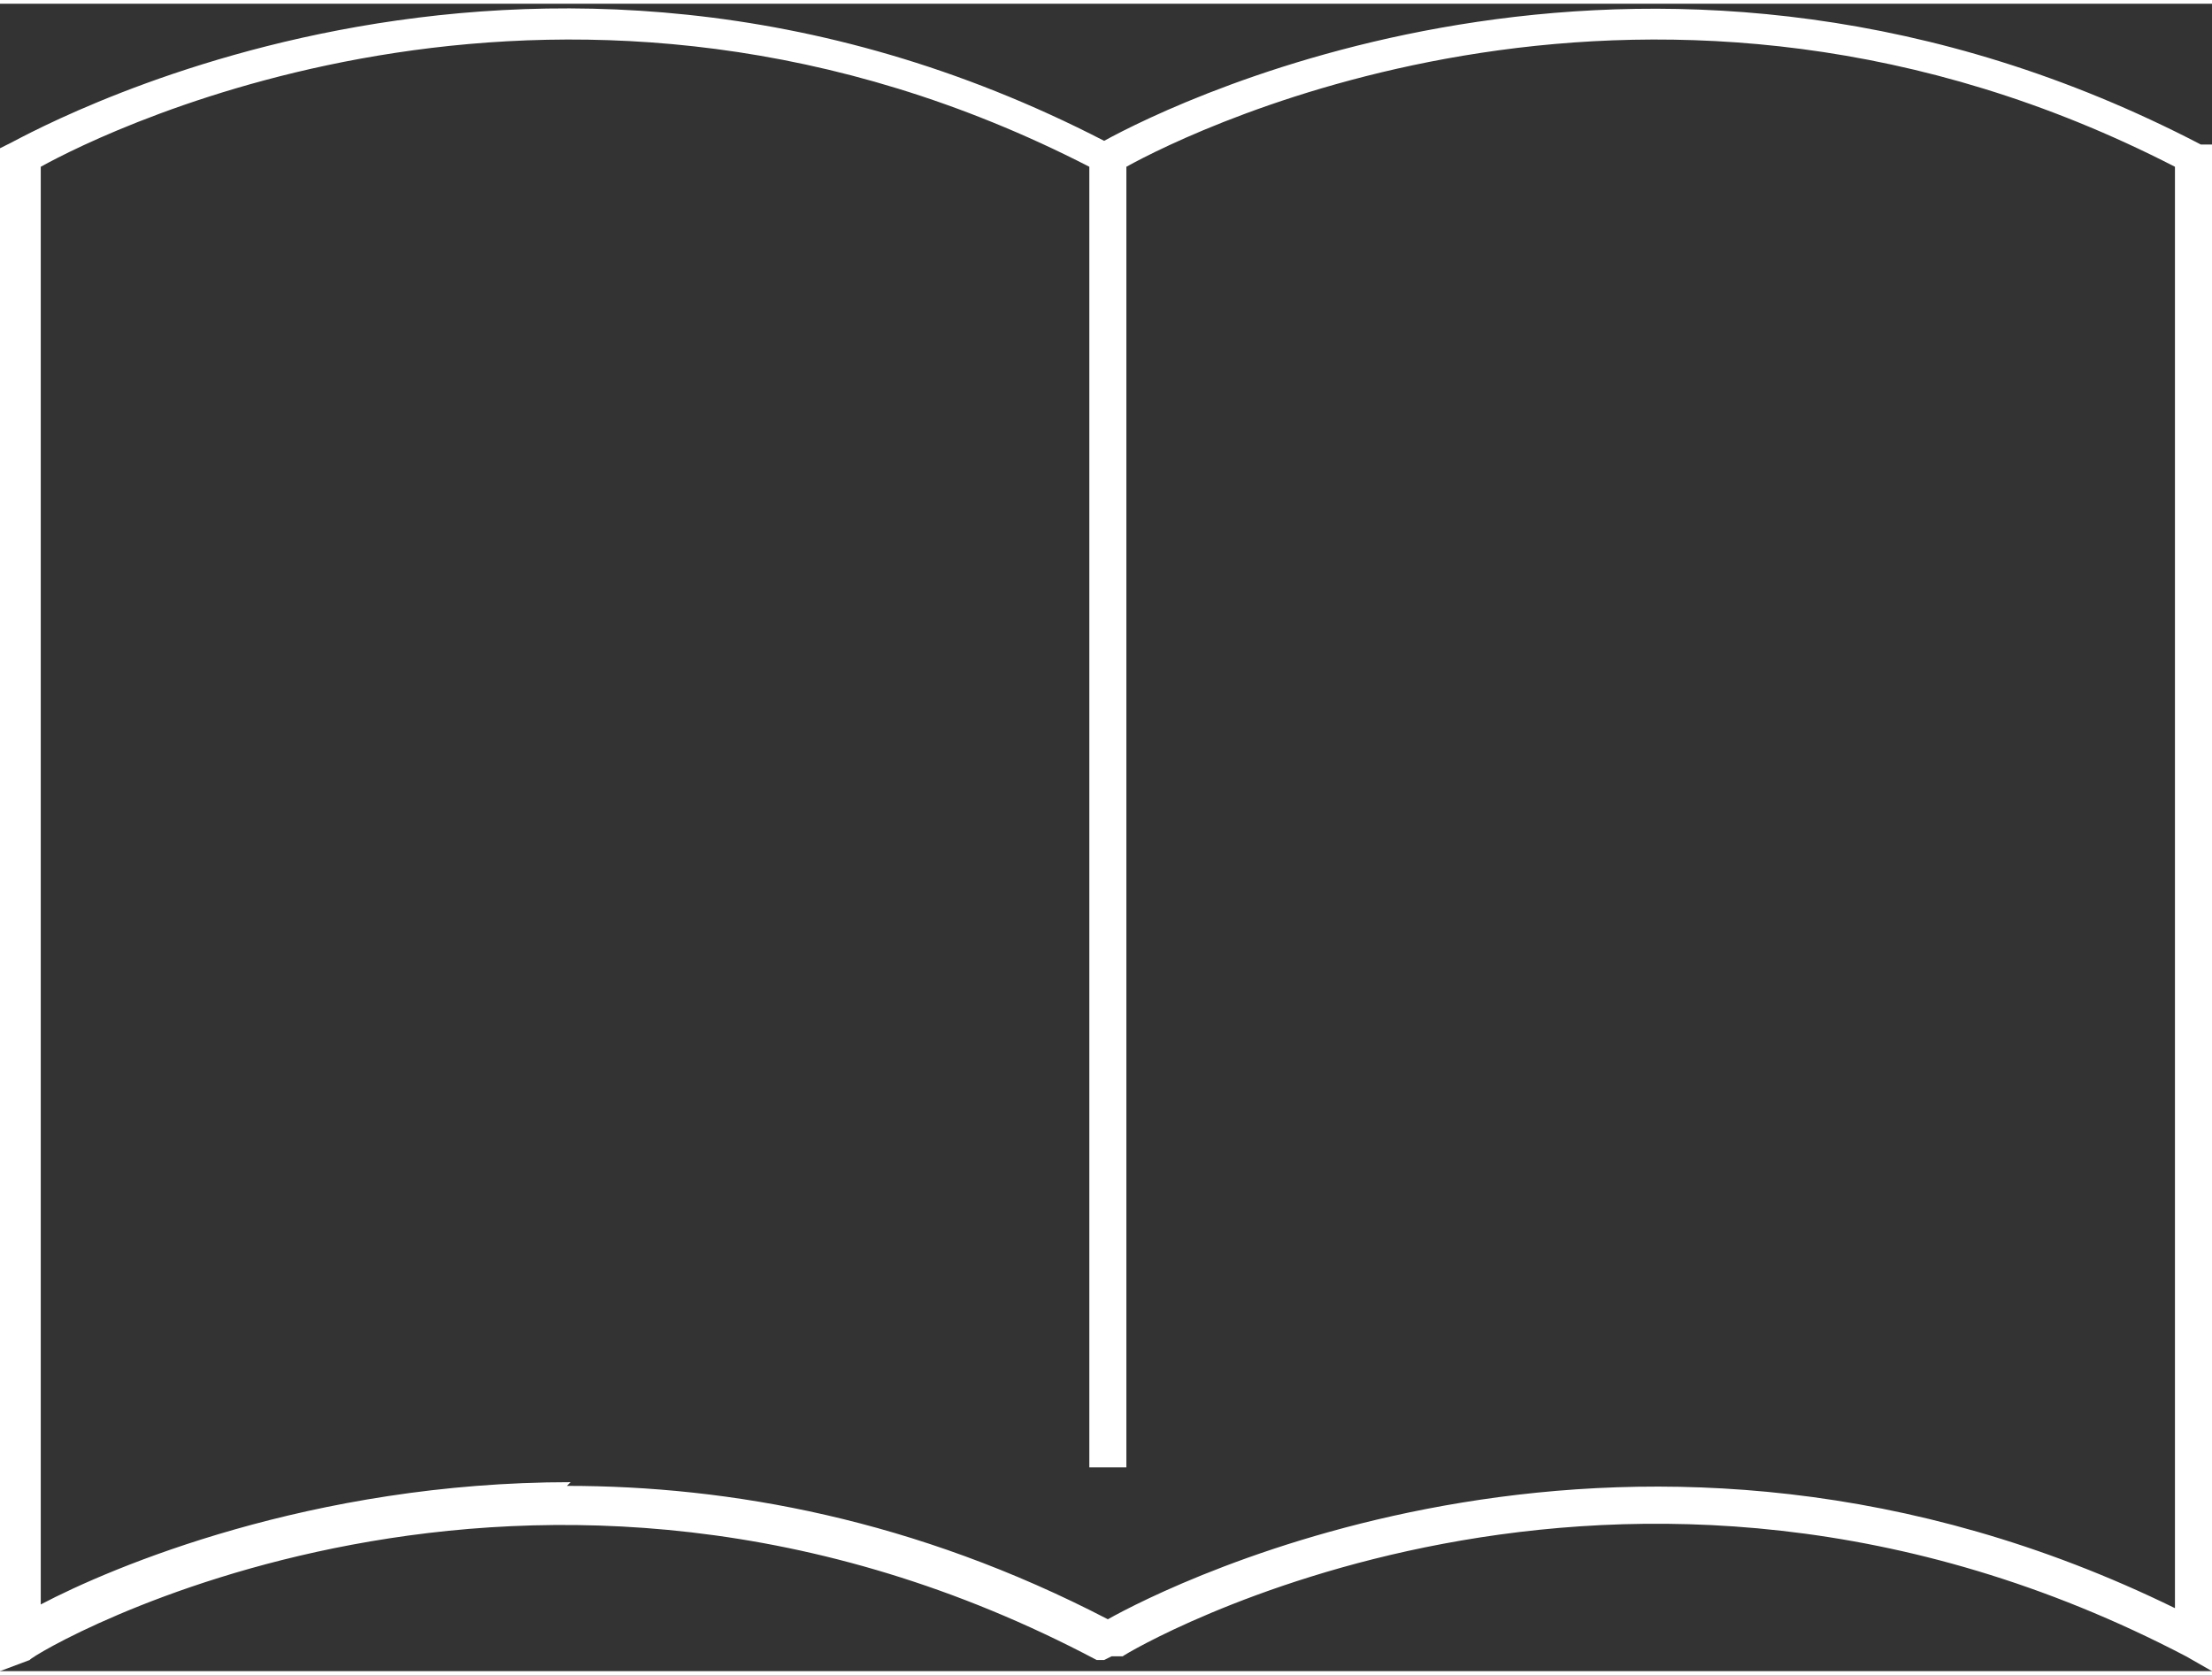
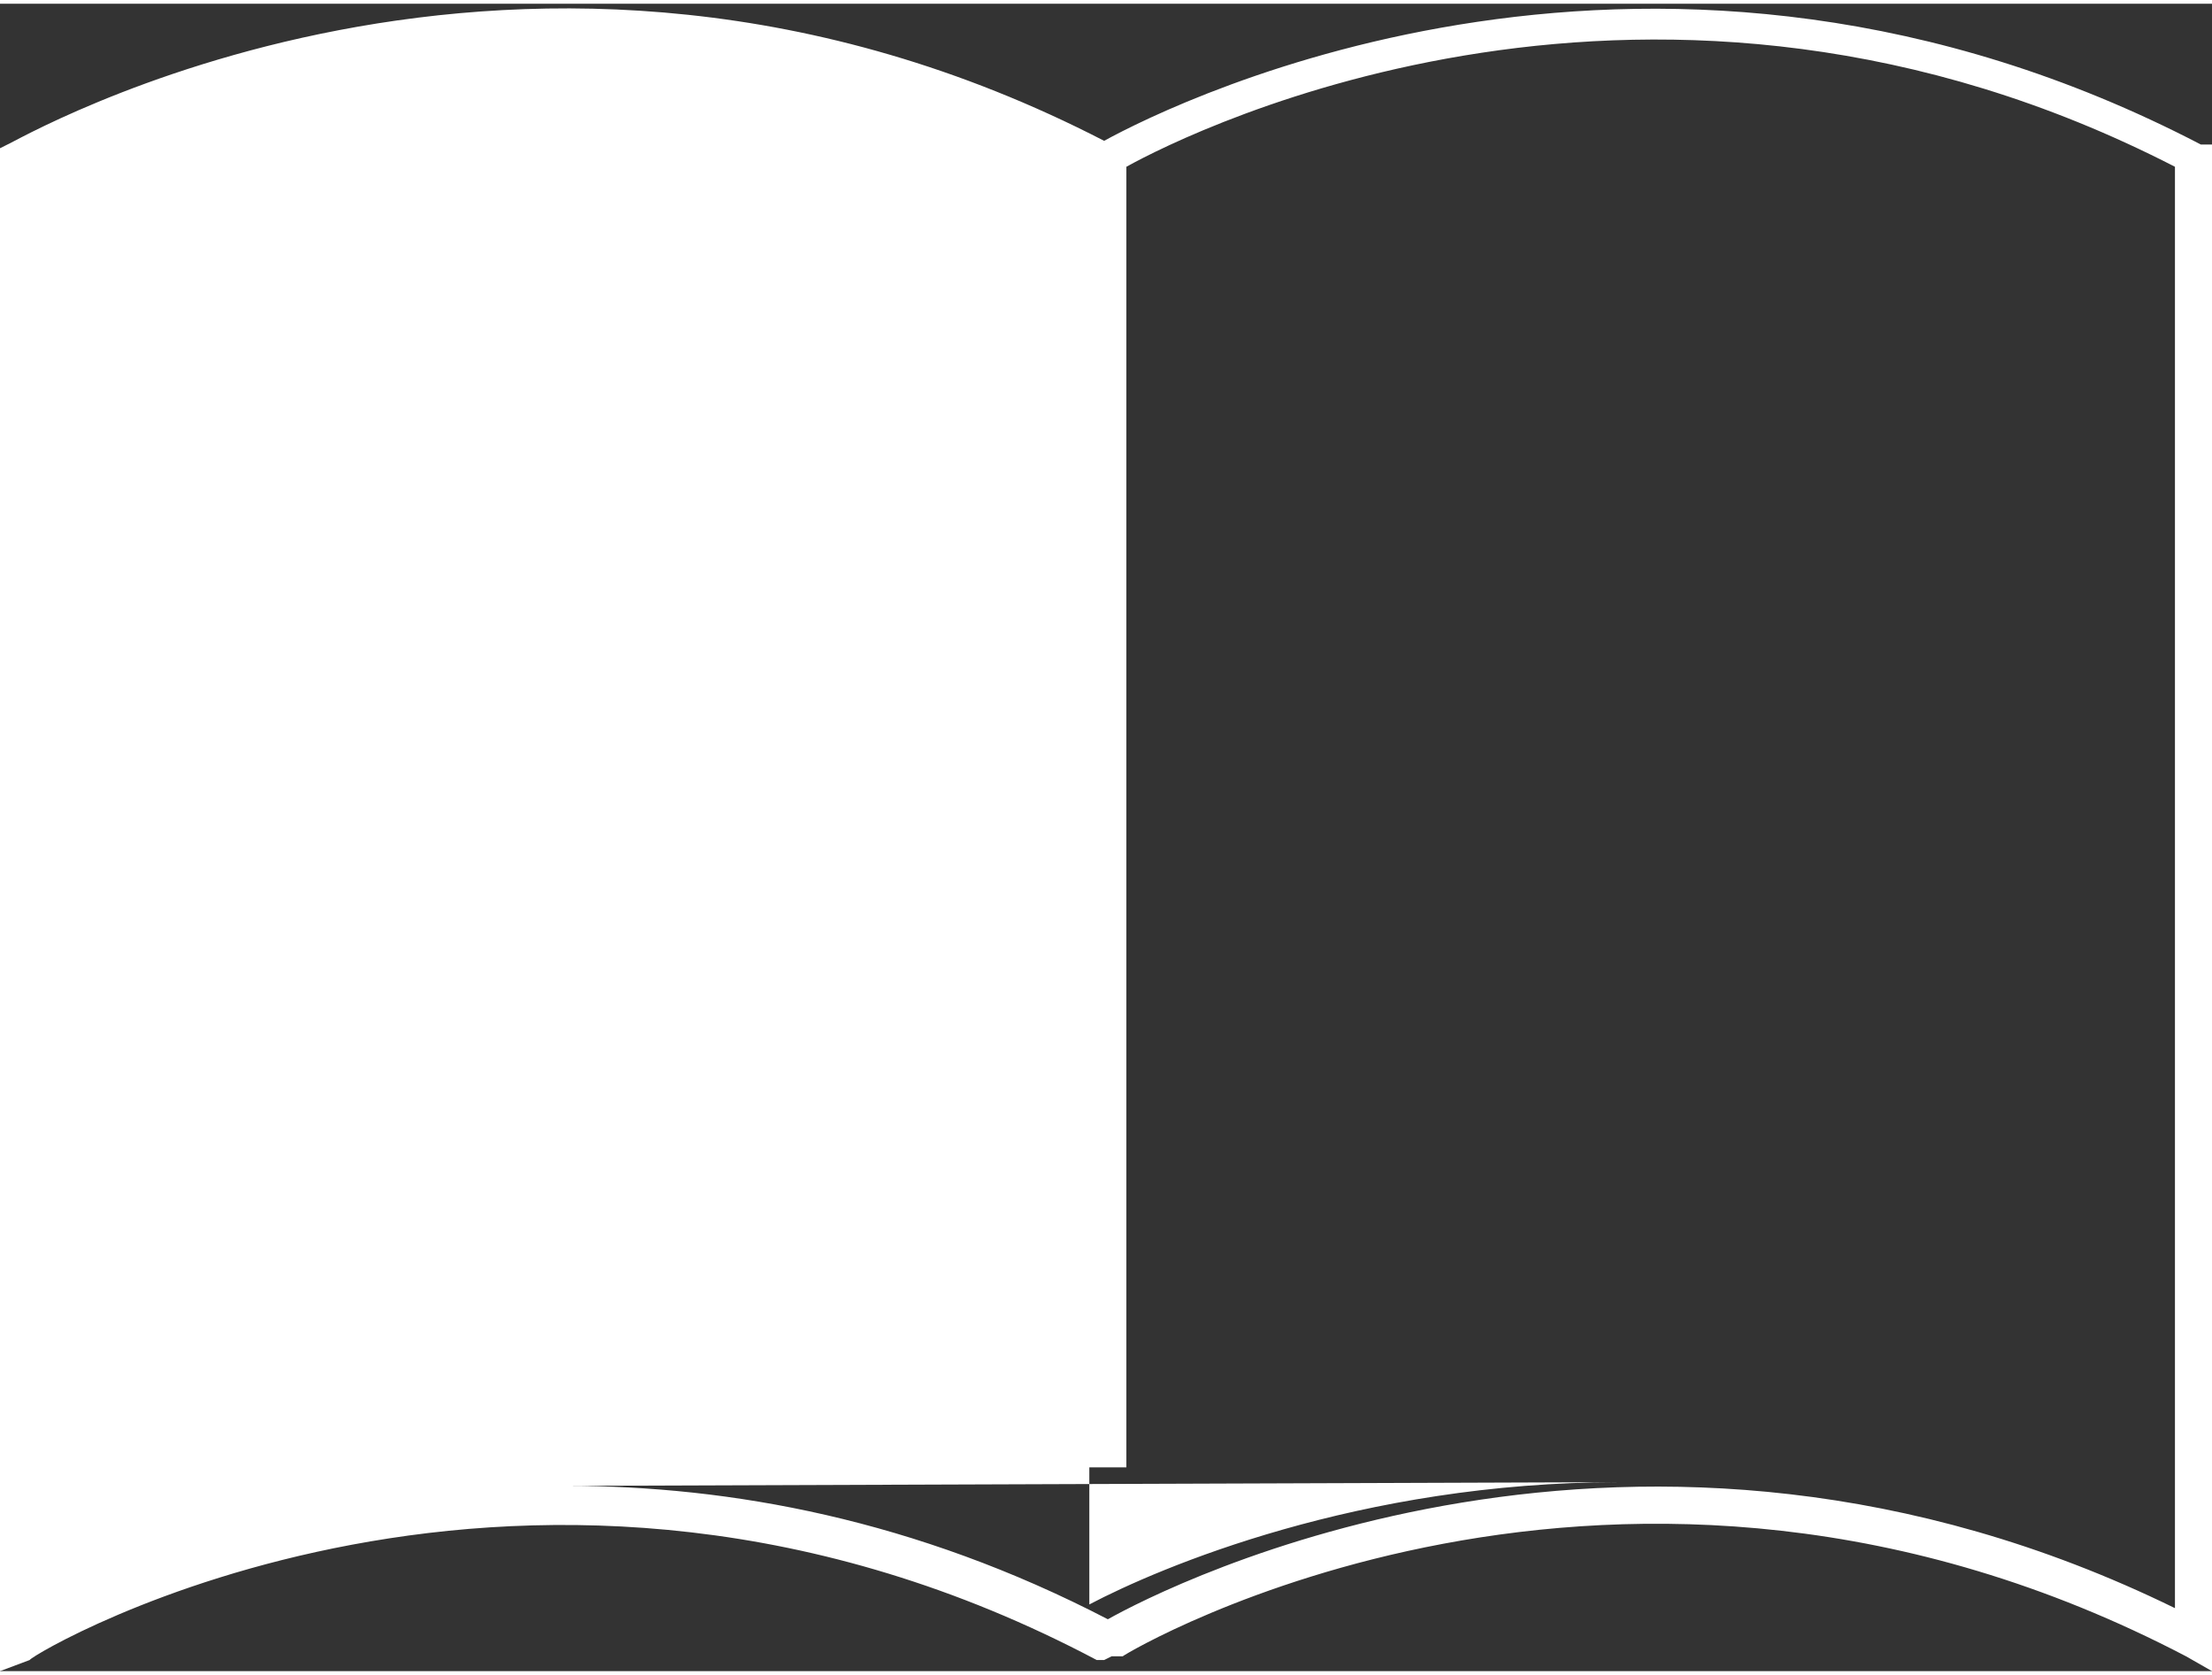
<svg xmlns="http://www.w3.org/2000/svg" id="_レイヤー_1" data-name="レイヤー_1" width="21mm" height="15.9mm" version="1.1" viewBox="0 0 59.7 45">
  <rect x="0" y="0" width="59.7" height="45" fill="#333333" stroke="none" />
  <defs>
    <style>
      .st0 {
        fill: #fff;
      }
    </style>
  </defs>
-   <path class="st0" d="M0,45V3.9s.2-.1.2-.1c.1,0,13.9-8.2,29.6-.1,2-1.1,15-7.5,29.6.1h.3v41.2l-.7-.4c-15.3-8-28.6-.1-28.7,0h-.3c0,0-.2.1-.2.1h-.2c-15.3-8.1-28.7-.2-28.8,0L0,45ZM15.3,40c4.4,0,9.4.9,14.6,3.6,1.6-.9,14.3-7.4,28.8-.3V4.4c-14-7.2-26.5-1-28.3,0v35.1h-1V4.4c-14-7.2-26.5-1-28.3,0v38.8c1.9-1,7.3-3.3,14.3-3.3Z" />
+   <path class="st0" d="M0,45V3.9s.2-.1.2-.1c.1,0,13.9-8.2,29.6-.1,2-1.1,15-7.5,29.6.1h.3v41.2l-.7-.4c-15.3-8-28.6-.1-28.7,0h-.3c0,0-.2.1-.2.1h-.2c-15.3-8.1-28.7-.2-28.8,0L0,45ZM15.3,40c4.4,0,9.4.9,14.6,3.6,1.6-.9,14.3-7.4,28.8-.3V4.4c-14-7.2-26.5-1-28.3,0v35.1h-1V4.4v38.8c1.9-1,7.3-3.3,14.3-3.3Z" />
</svg>